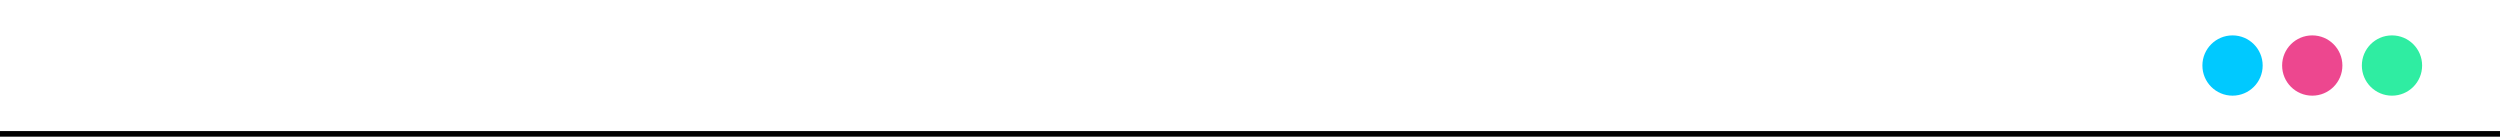
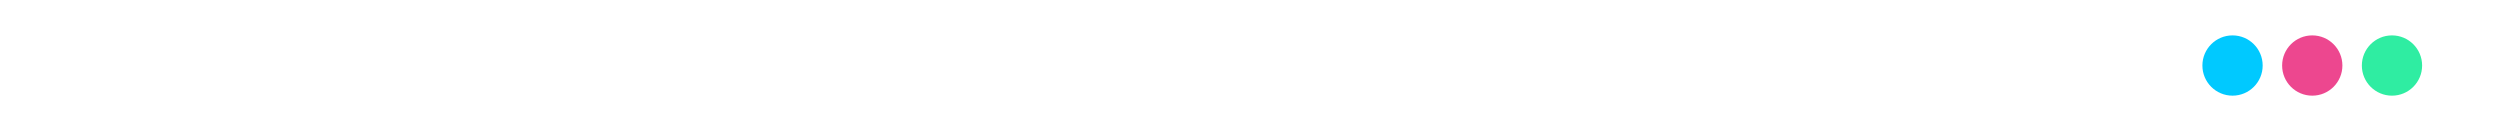
<svg xmlns="http://www.w3.org/2000/svg" id="Camada_2" viewBox="0 0 1327.37 72.58">
  <defs>
    <style>.cls-1{fill:#2feda2;}.cls-2{fill:#ed478f;}.cls-3{fill:none;}.cls-4{fill:#00c9ff;}</style>
  </defs>
  <g id="Camada_4">
    <g id="Camada_4-2">
      <circle class="cls-4" cx="1185.36" cy="34.79" r="16" />
      <circle class="cls-2" cx="1227.69" cy="34.79" r="16" />
      <circle class="cls-1" cx="1270.02" cy="34.79" r="16" />
    </g>
-     <rect y="69.58" width="1327.37" height="3" />
    <rect class="cls-3" x="1178.6" width="13.53" height="18.79" />
  </g>
</svg>